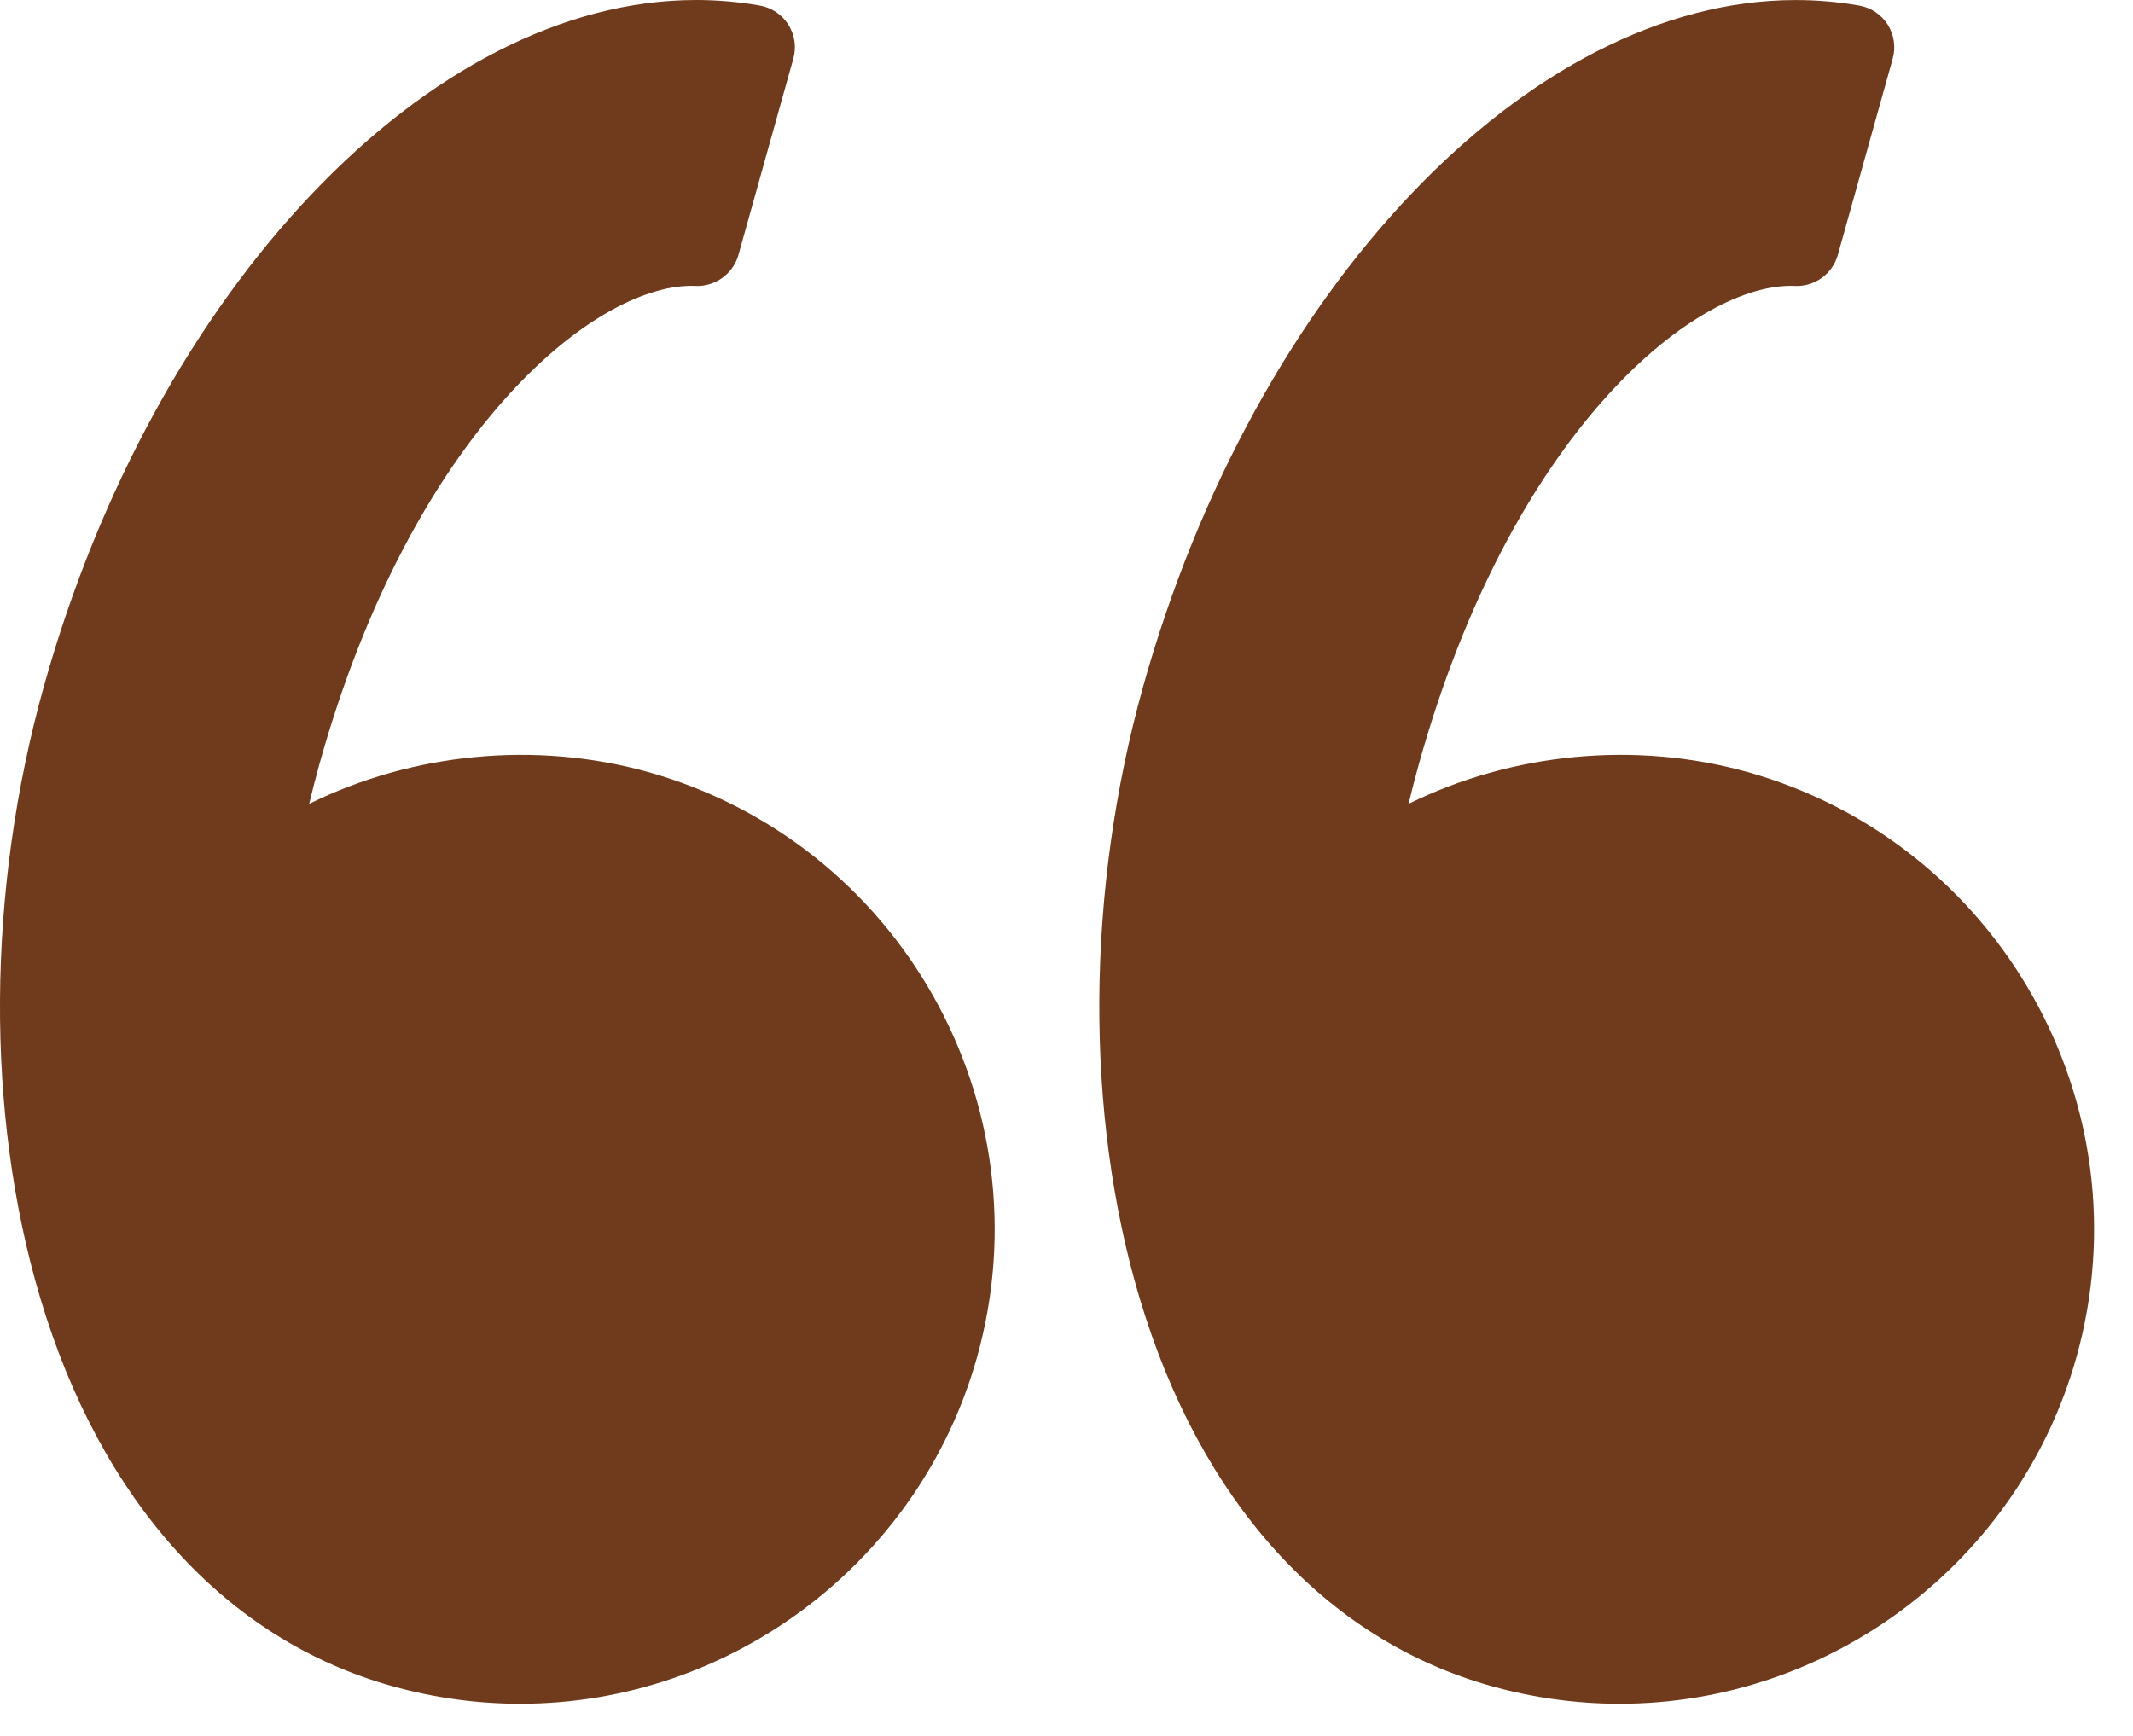
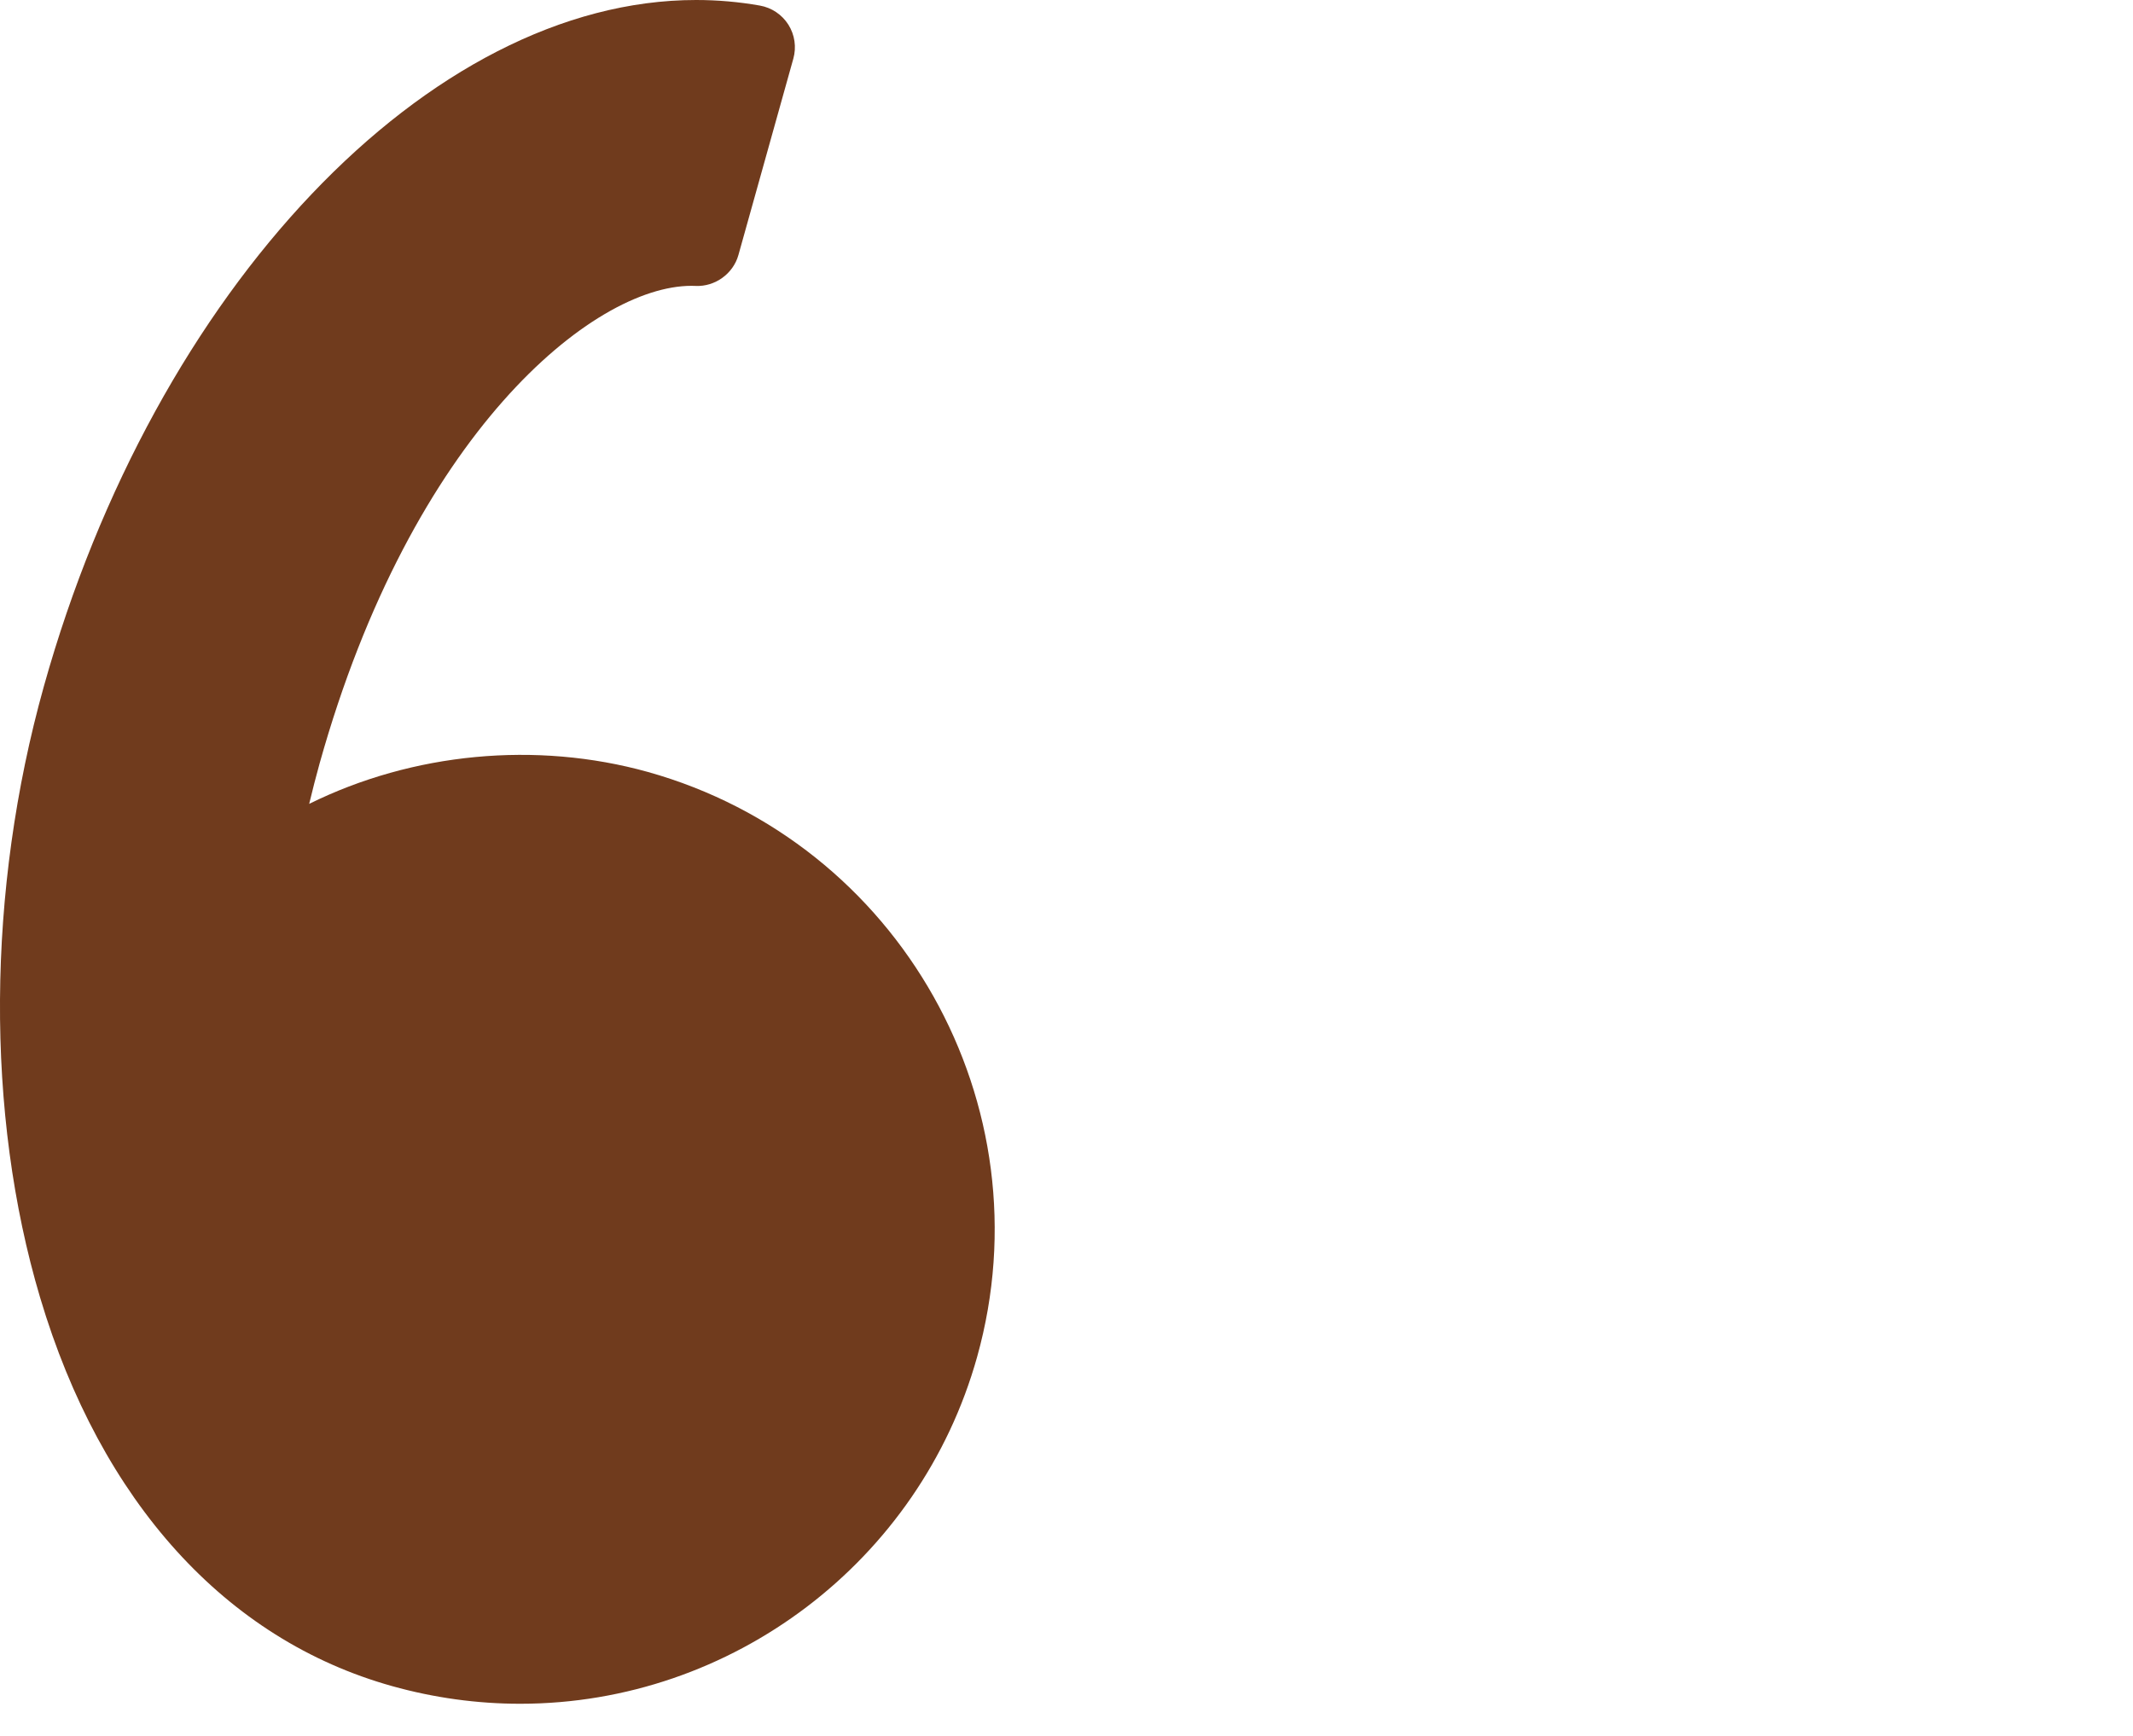
<svg xmlns="http://www.w3.org/2000/svg" width="43" height="35" viewBox="0 0 43 35" fill="none">
  <path d="M0.884 13.839C3.126 5.821 8.657 0 14.034 0C14.466 0 14.897 0.038 15.317 0.112C15.556 0.154 15.764 0.294 15.893 0.497C16.022 0.702 16.058 0.95 15.993 1.183L14.886 5.142C14.779 5.524 14.41 5.782 14.027 5.765L13.939 5.763C11.945 5.763 8.301 8.752 6.443 15.393C6.37 15.657 6.3 15.927 6.233 16.208C8.319 15.176 10.806 14.937 13.059 15.564C18.142 16.986 21.119 22.277 19.698 27.359C18.547 31.476 14.759 34.352 10.487 34.352C9.617 34.352 8.748 34.232 7.905 33.996C4.553 33.059 2.034 30.277 0.809 26.163C-0.296 22.451 -0.268 17.96 0.884 13.839Z" fill="#703B1D" />
-   <path d="M36.198 0.001C36.629 0.001 37.06 0.038 37.48 0.112C37.718 0.153 37.927 0.294 38.056 0.497C38.184 0.702 38.221 0.95 38.156 1.183L37.049 5.142C36.942 5.524 36.58 5.782 36.19 5.765L36.103 5.763C34.109 5.763 30.464 8.752 28.607 15.393C28.533 15.659 28.463 15.928 28.396 16.208C30.483 15.176 32.97 14.937 35.222 15.564C40.304 16.986 43.282 22.277 41.861 27.359C40.709 31.476 36.921 34.352 32.65 34.352C31.78 34.352 30.911 34.232 30.067 33.996C26.716 33.059 24.196 30.277 22.971 26.163C21.866 22.451 21.894 17.959 23.046 13.839C25.289 5.821 30.82 0.001 36.198 0.001Z" fill="#703B1D" />
</svg>